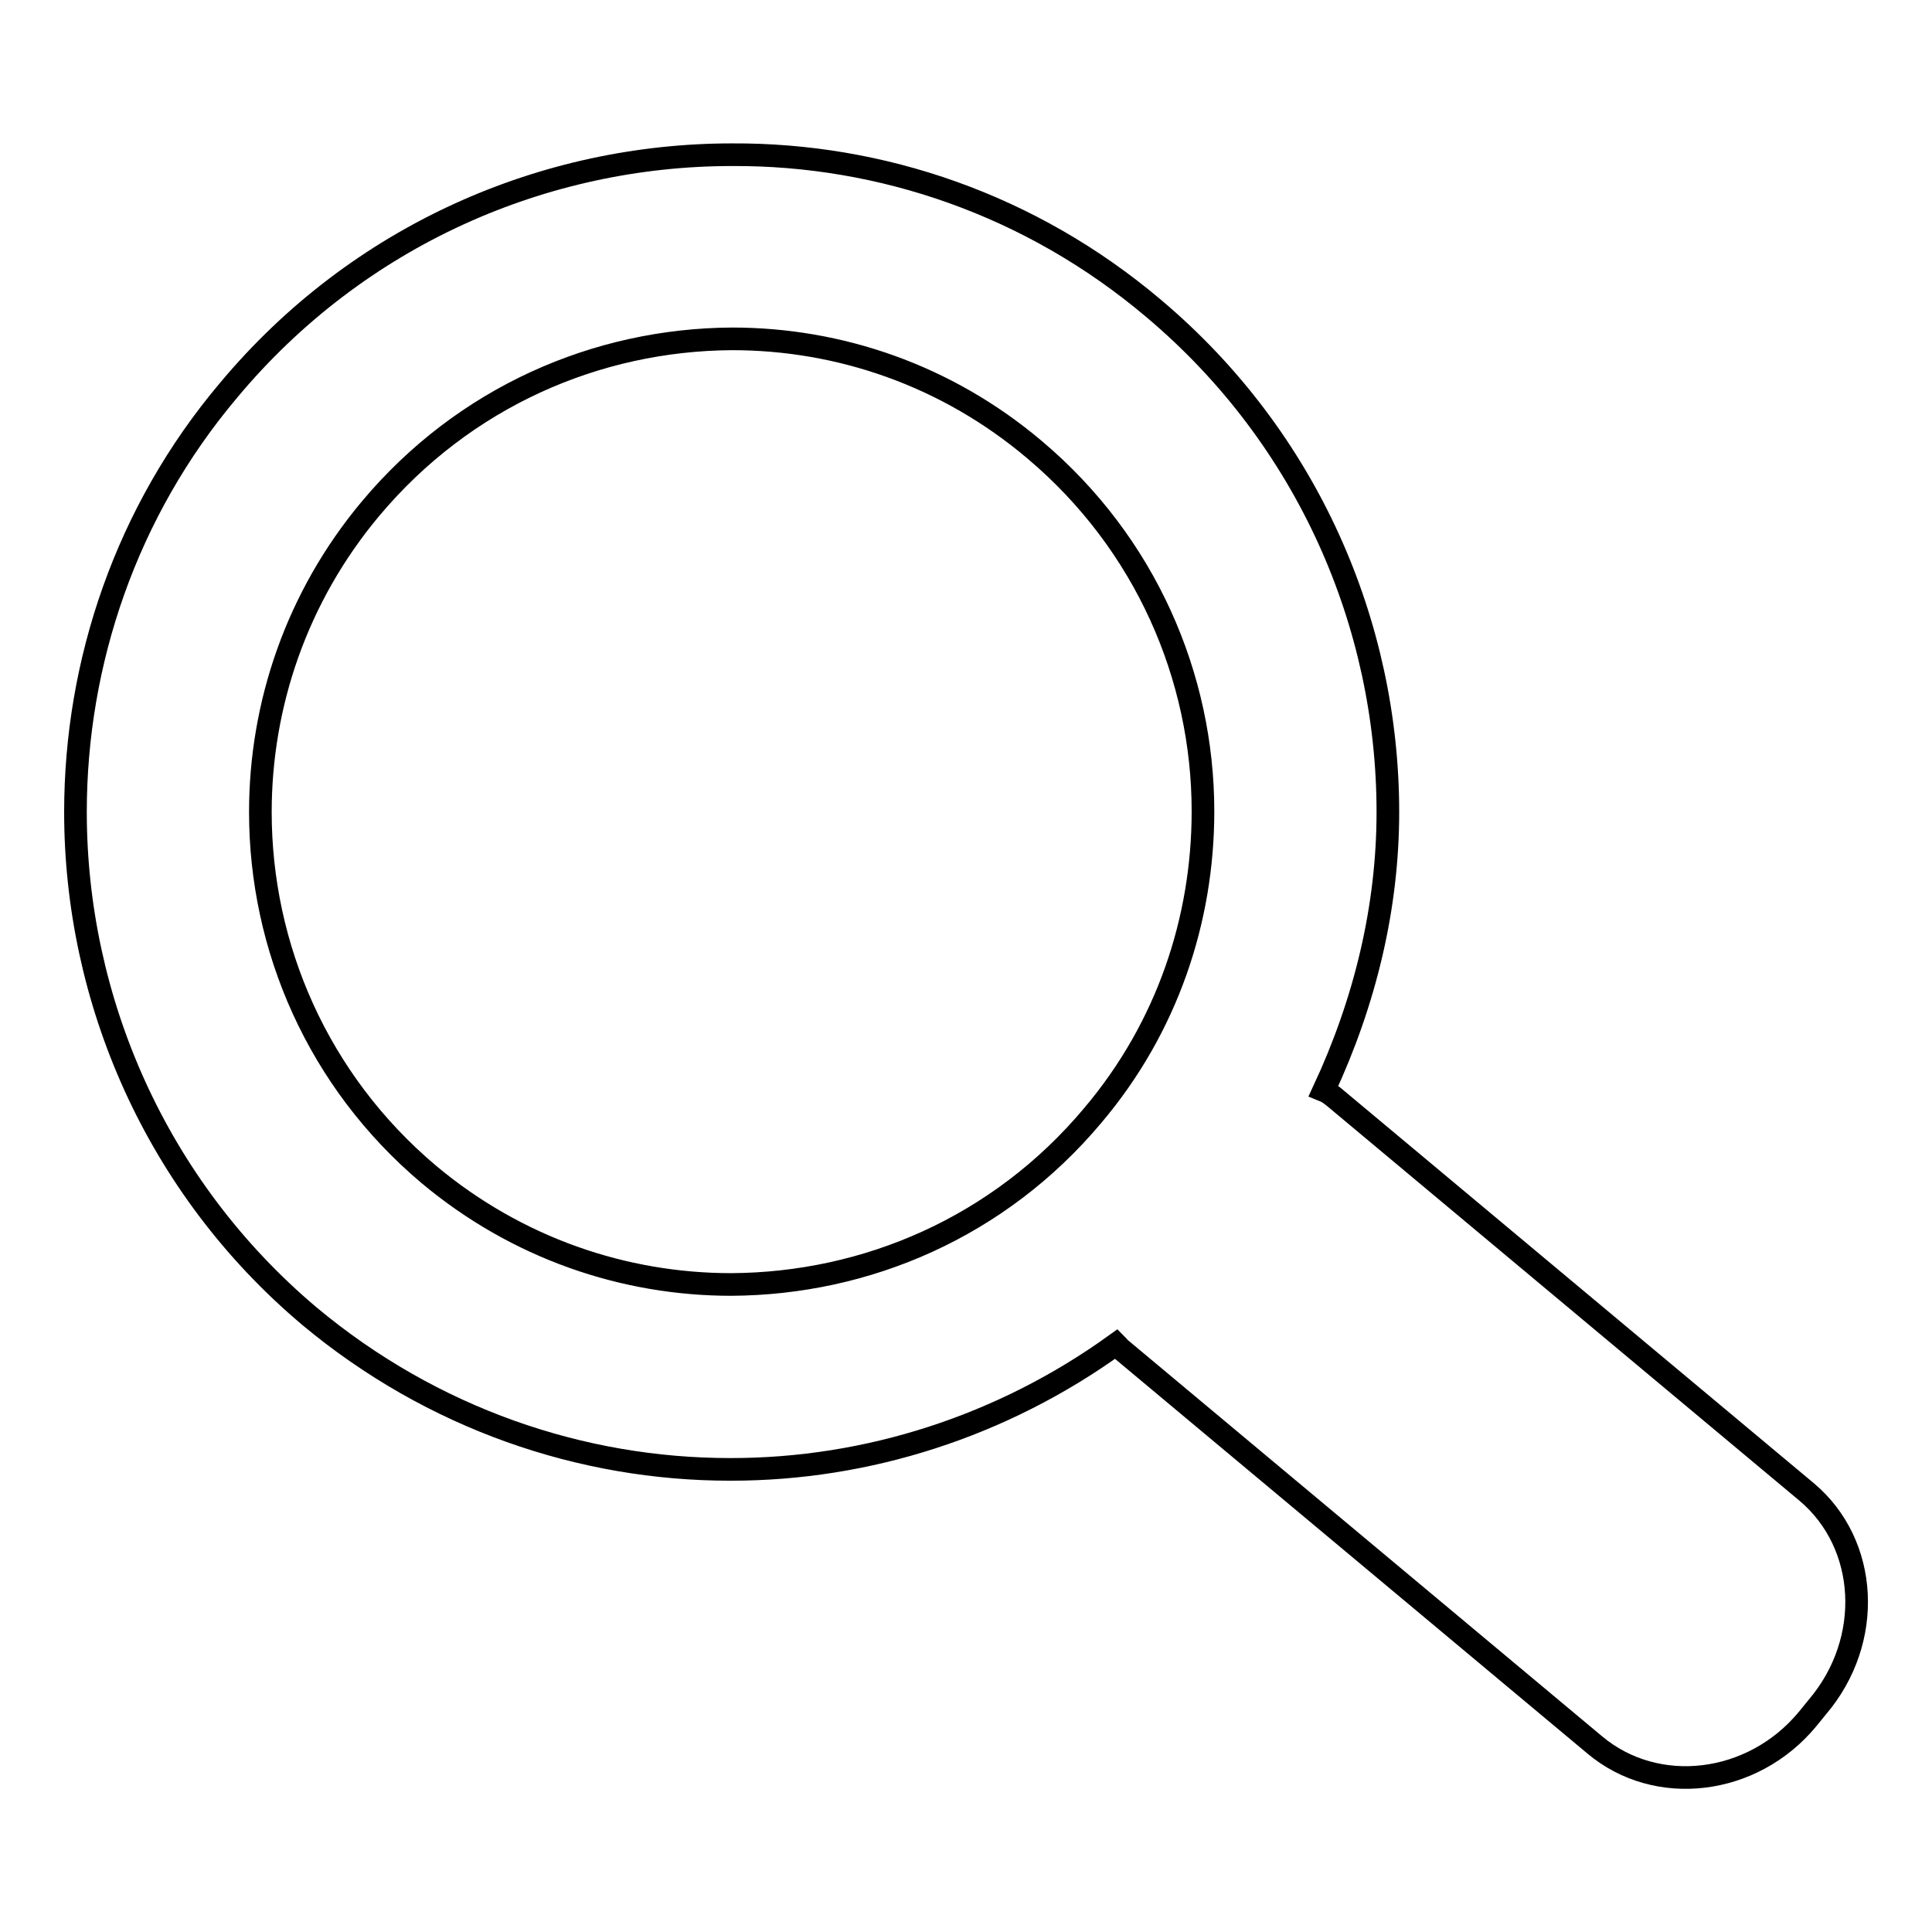
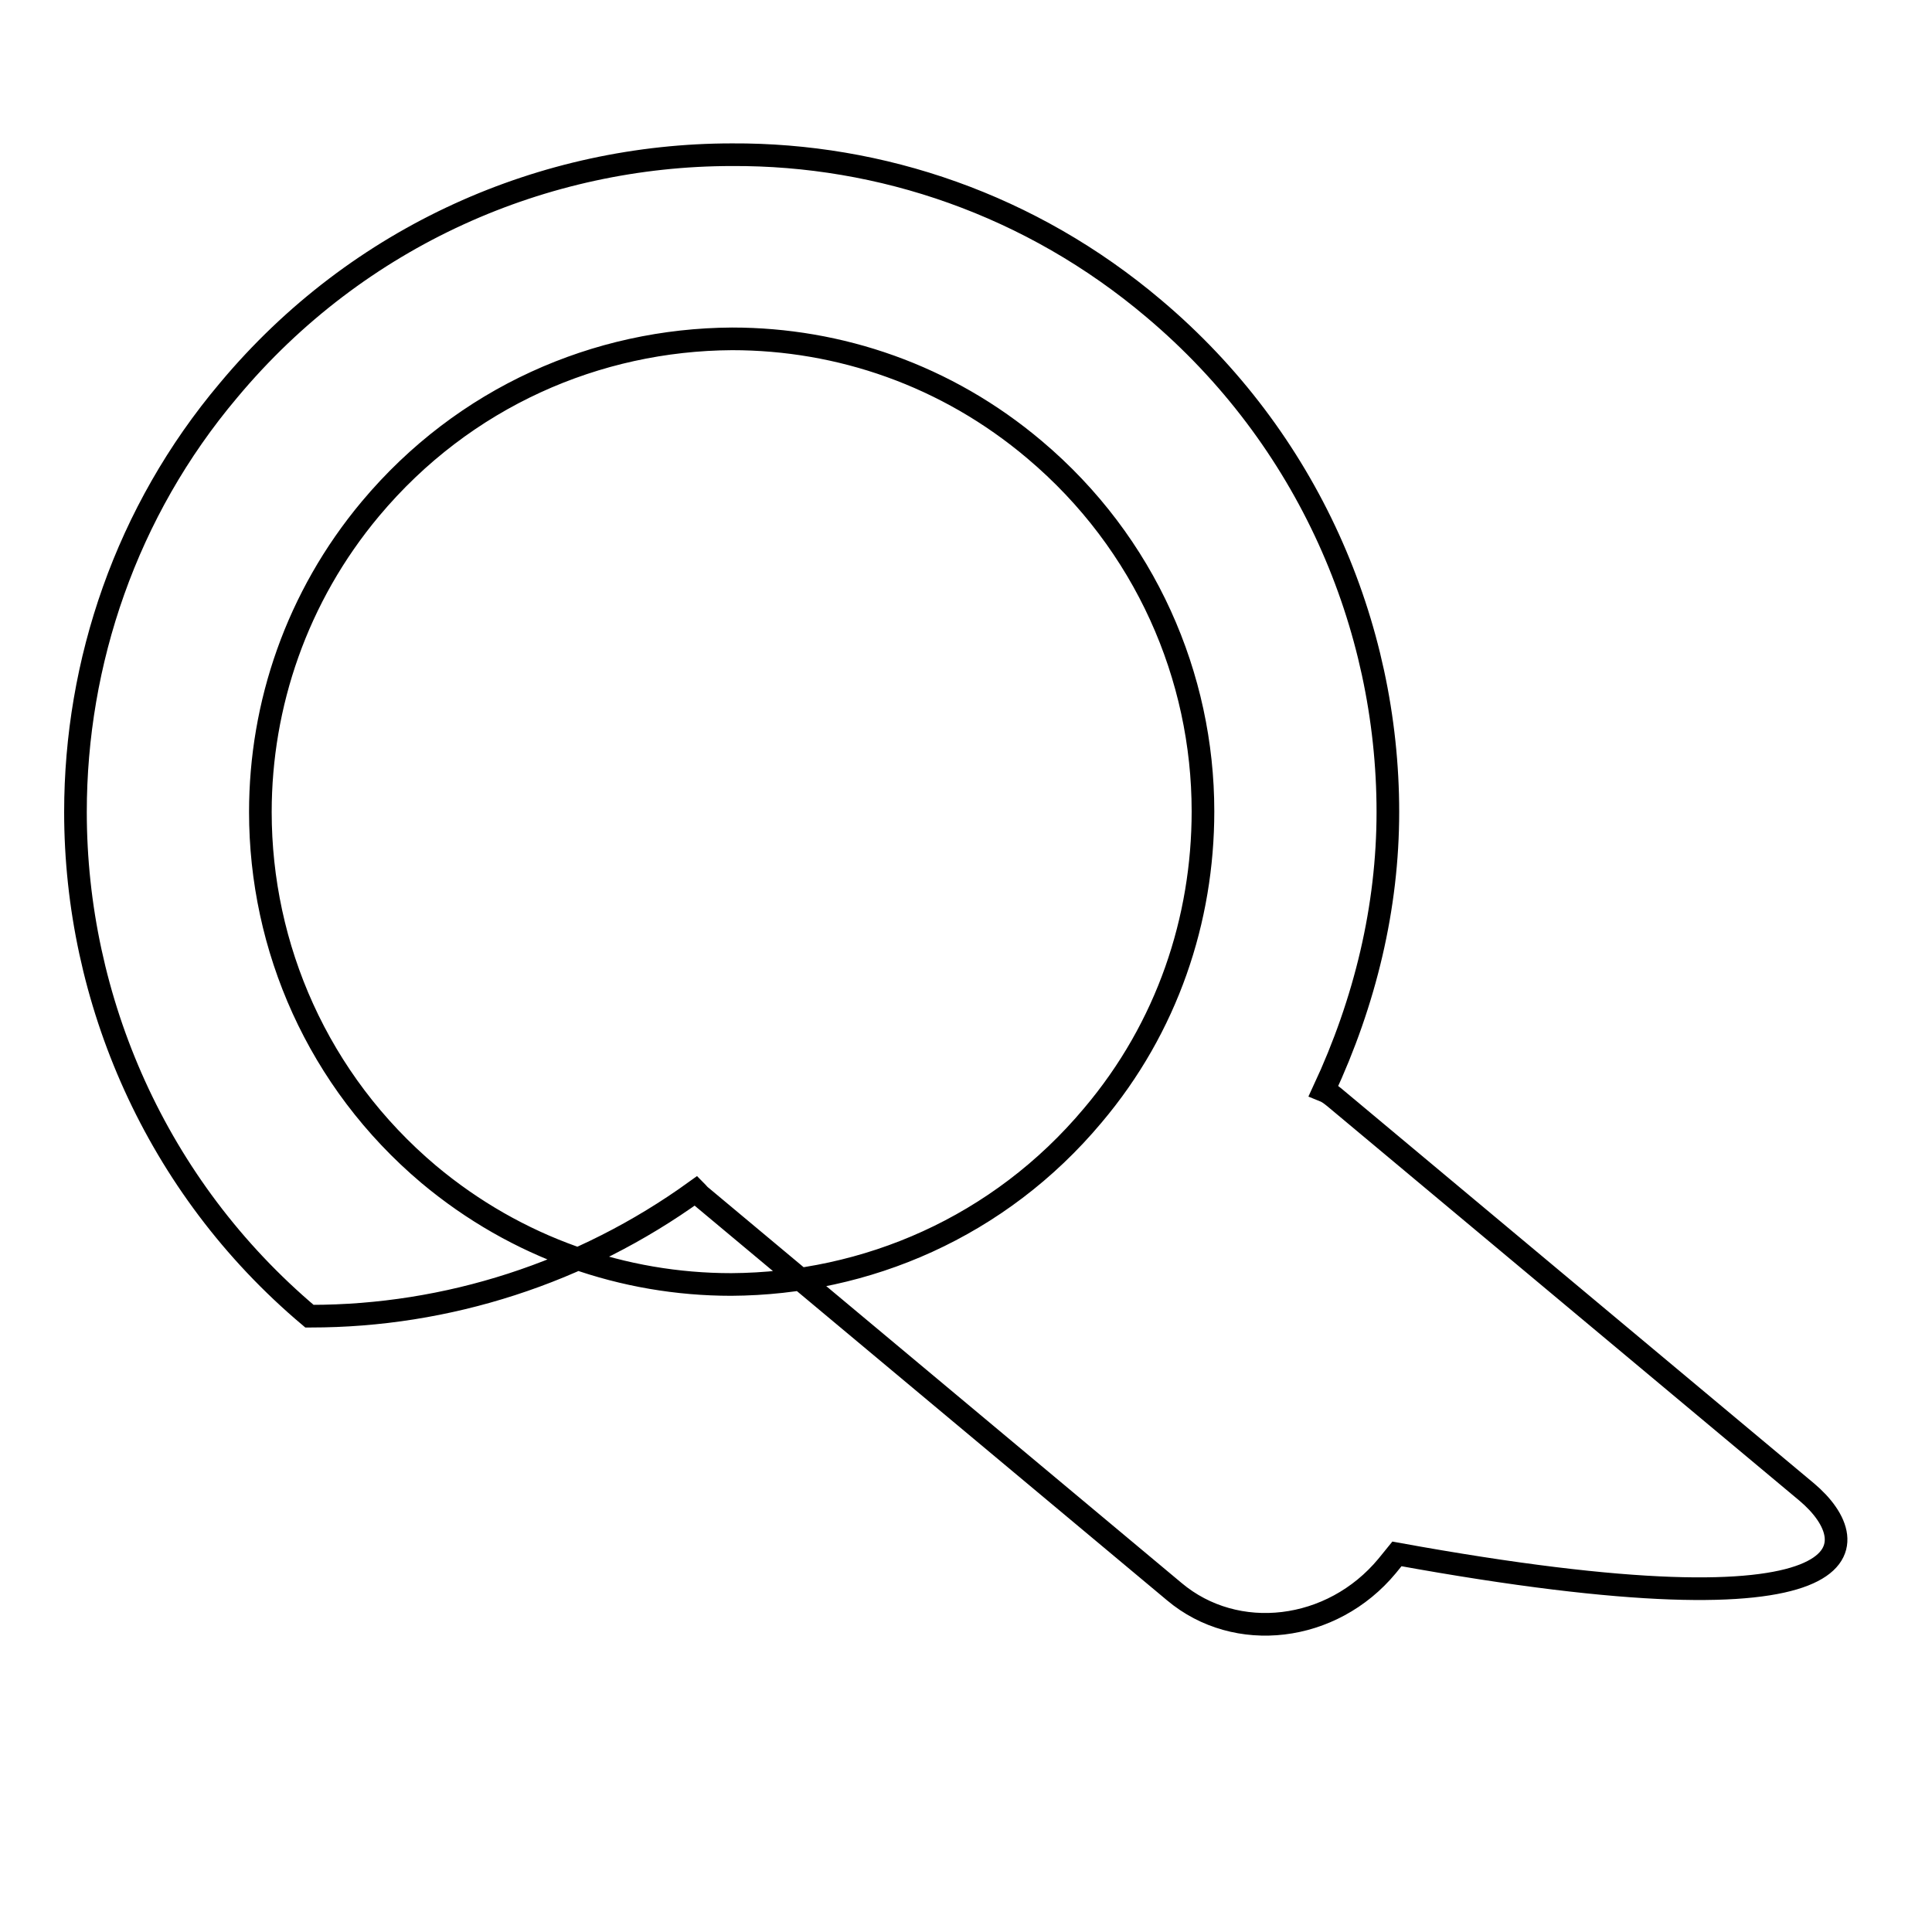
<svg xmlns="http://www.w3.org/2000/svg" version="1.1" x="0px" y="0px" viewBox="0 0 256 256" enable-background="new 0 0 256 256" xml:space="preserve">
  <g>
    <g>
-       <path stroke-width="3" fill-opacity="0" stroke="#000000" d="M239.4,197.7l-62.6-52.3c-0.5-0.4-0.9-0.7-1.4-0.9c5.5-11.8,8.5-24.3,8.5-36.9c0-24.8-10.6-49.5-31-66.7C136.6,27.1,116.7,20.4,97,20.5c-24.8,0-49.5,10.6-66.7,31.2C16.7,67.8,10,87.8,10,107.6c0,24.8,10.6,49.6,31,66.8c16.3,13.6,36.1,20.3,55.7,20.3h0.2c18,0,35.9-5.7,51-16.6c0.3,0.3,0.4,0.5,0.8,0.8l62.6,52.3c8.2,6.9,20.9,5.4,28.2-3.4l1.3-1.6C248.3,217.4,247.6,204.6,239.4,197.7z M144.8,147.8c-12.4,14.8-30,22.3-47.9,22.4c-14.2,0-28.4-4.8-40.1-14.6c-14.7-12.4-22.3-30.1-22.3-48c0-14.2,4.8-28.5,14.6-40.2C61.5,52.6,79.1,45,97,44.9c14.2,0,28.4,4.8,40.1,14.7c14.7,12.4,22.3,30.1,22.3,47.9C159.4,121.8,154.7,136.1,144.8,147.8z" />
+       <path stroke-width="3" fill-opacity="0" stroke="#000000" d="M239.4,197.7l-62.6-52.3c-0.5-0.4-0.9-0.7-1.4-0.9c5.5-11.8,8.5-24.3,8.5-36.9c0-24.8-10.6-49.5-31-66.7C136.6,27.1,116.7,20.4,97,20.5c-24.8,0-49.5,10.6-66.7,31.2C16.7,67.8,10,87.8,10,107.6c0,24.8,10.6,49.6,31,66.8h0.2c18,0,35.9-5.7,51-16.6c0.3,0.3,0.4,0.5,0.8,0.8l62.6,52.3c8.2,6.9,20.9,5.4,28.2-3.4l1.3-1.6C248.3,217.4,247.6,204.6,239.4,197.7z M144.8,147.8c-12.4,14.8-30,22.3-47.9,22.4c-14.2,0-28.4-4.8-40.1-14.6c-14.7-12.4-22.3-30.1-22.3-48c0-14.2,4.8-28.5,14.6-40.2C61.5,52.6,79.1,45,97,44.9c14.2,0,28.4,4.8,40.1,14.7c14.7,12.4,22.3,30.1,22.3,47.9C159.4,121.8,154.7,136.1,144.8,147.8z" />
    </g>
  </g>
</svg>